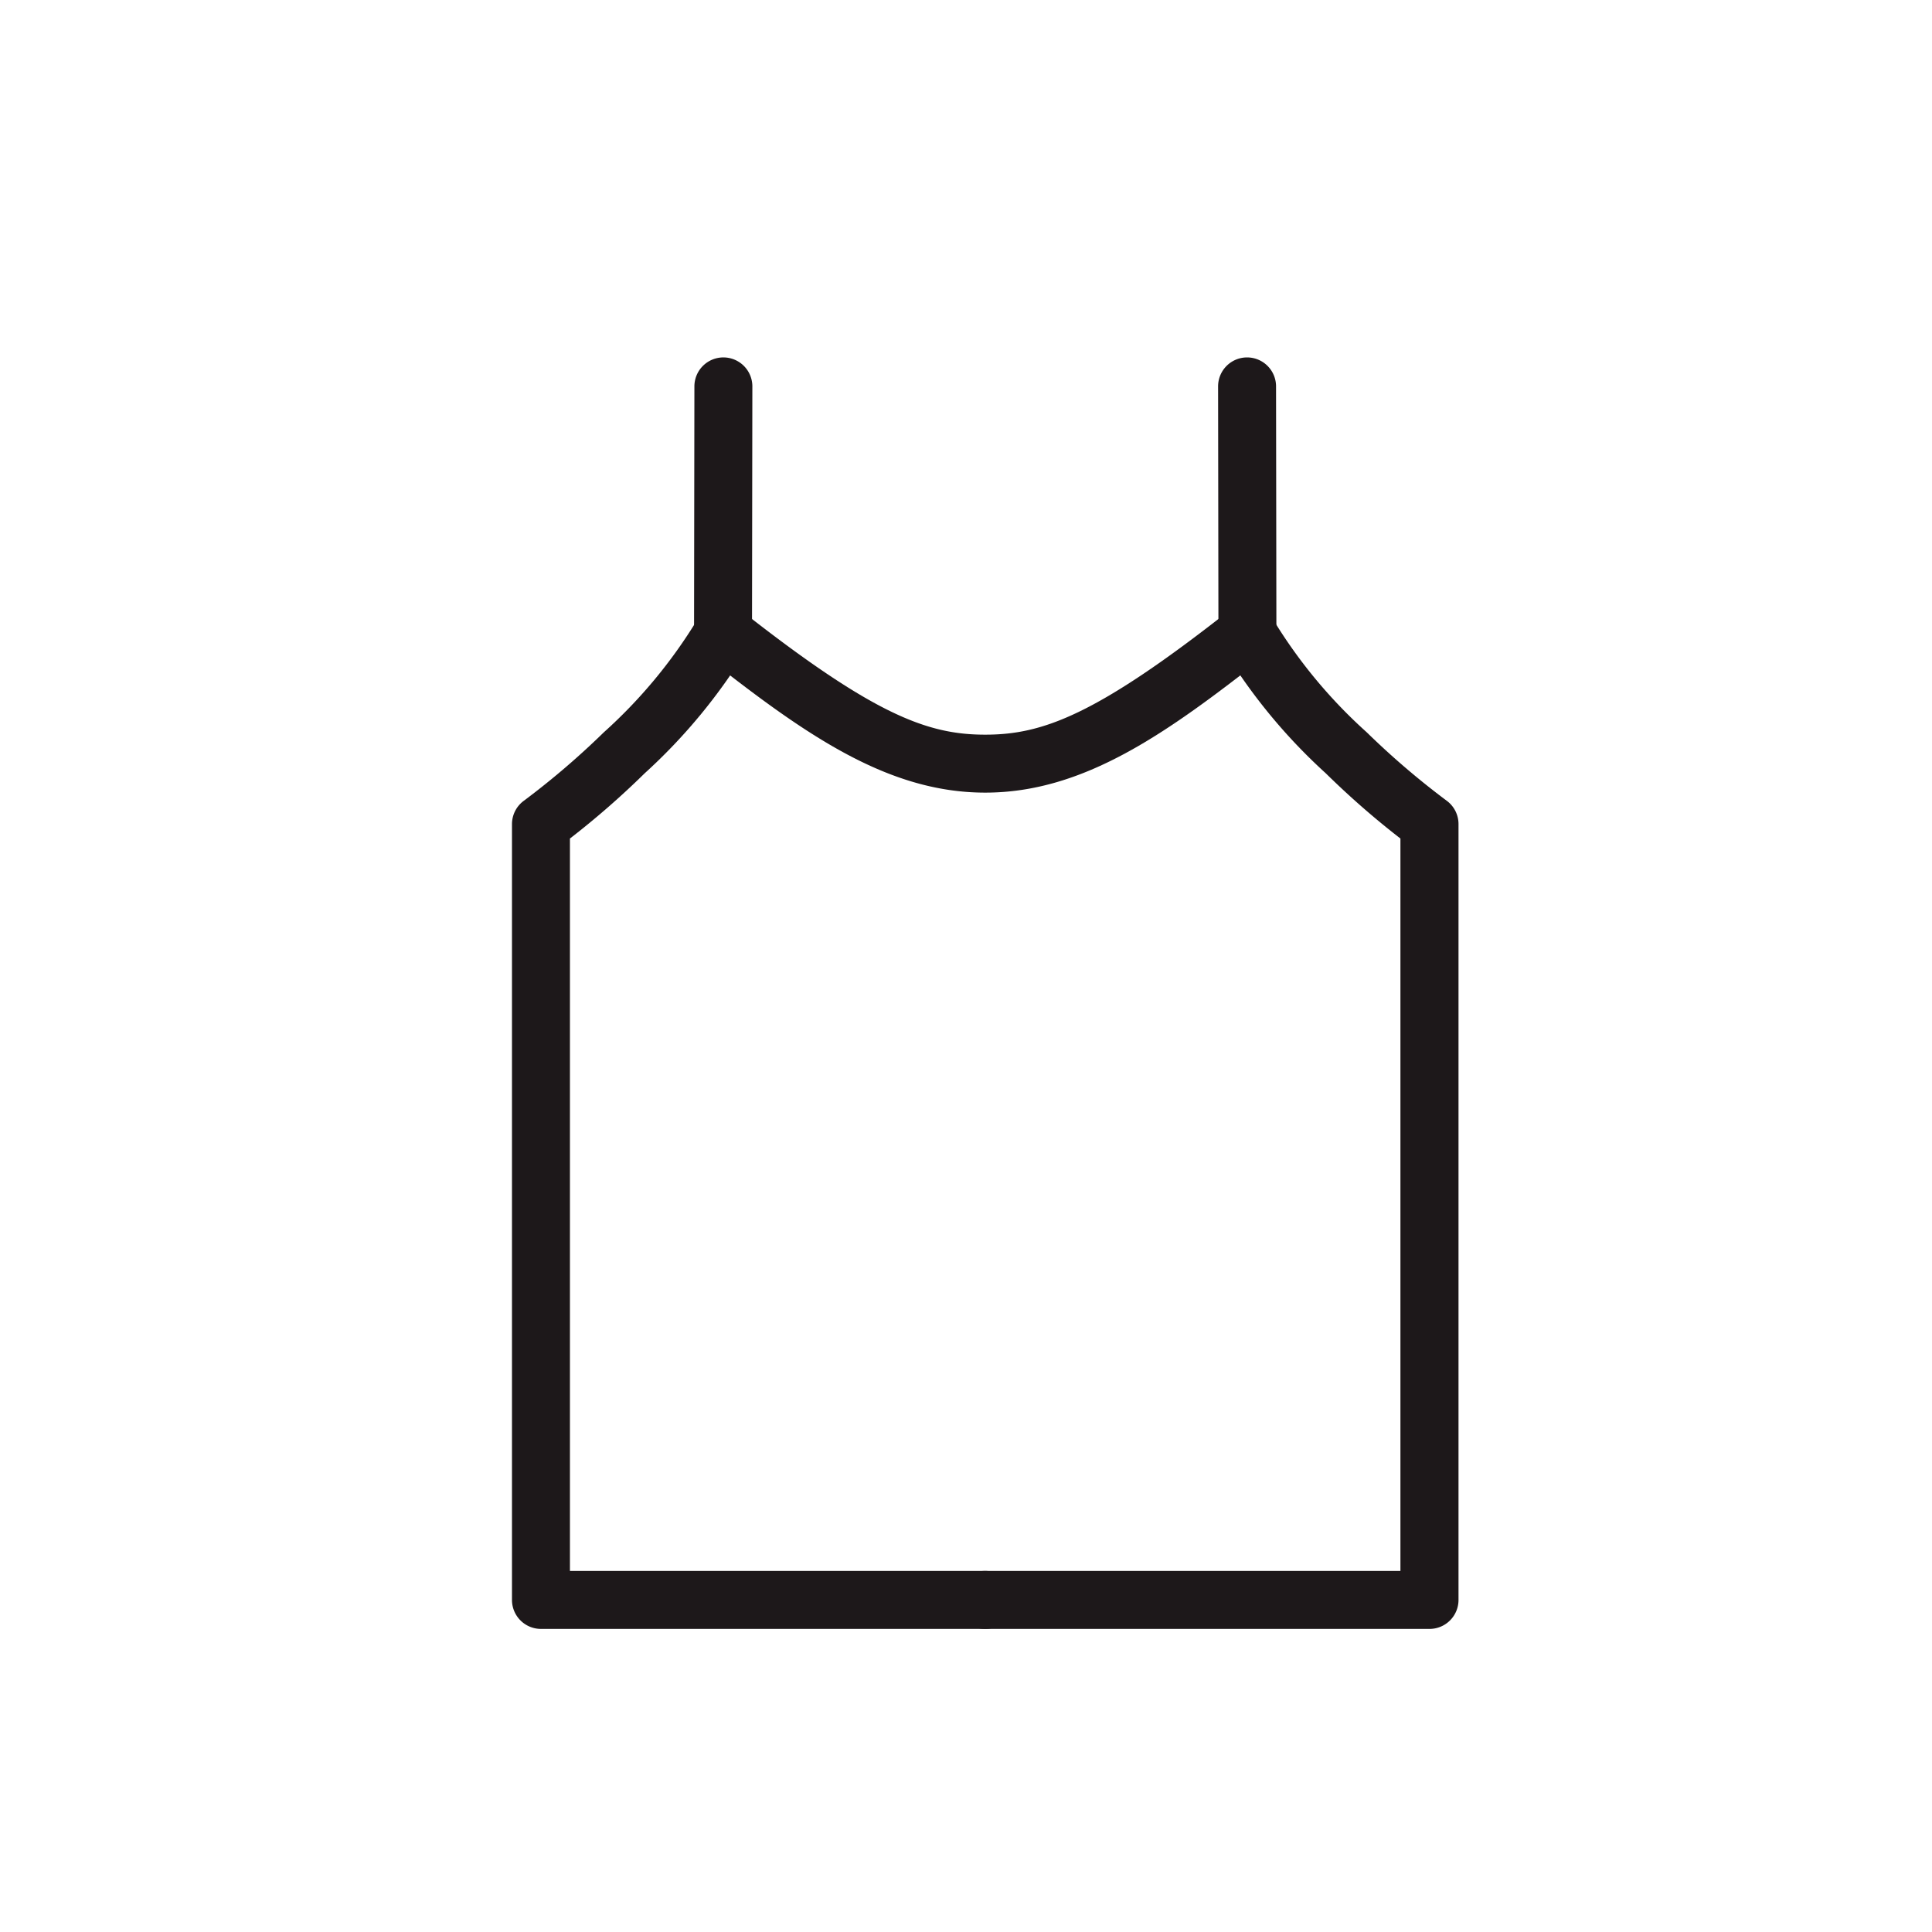
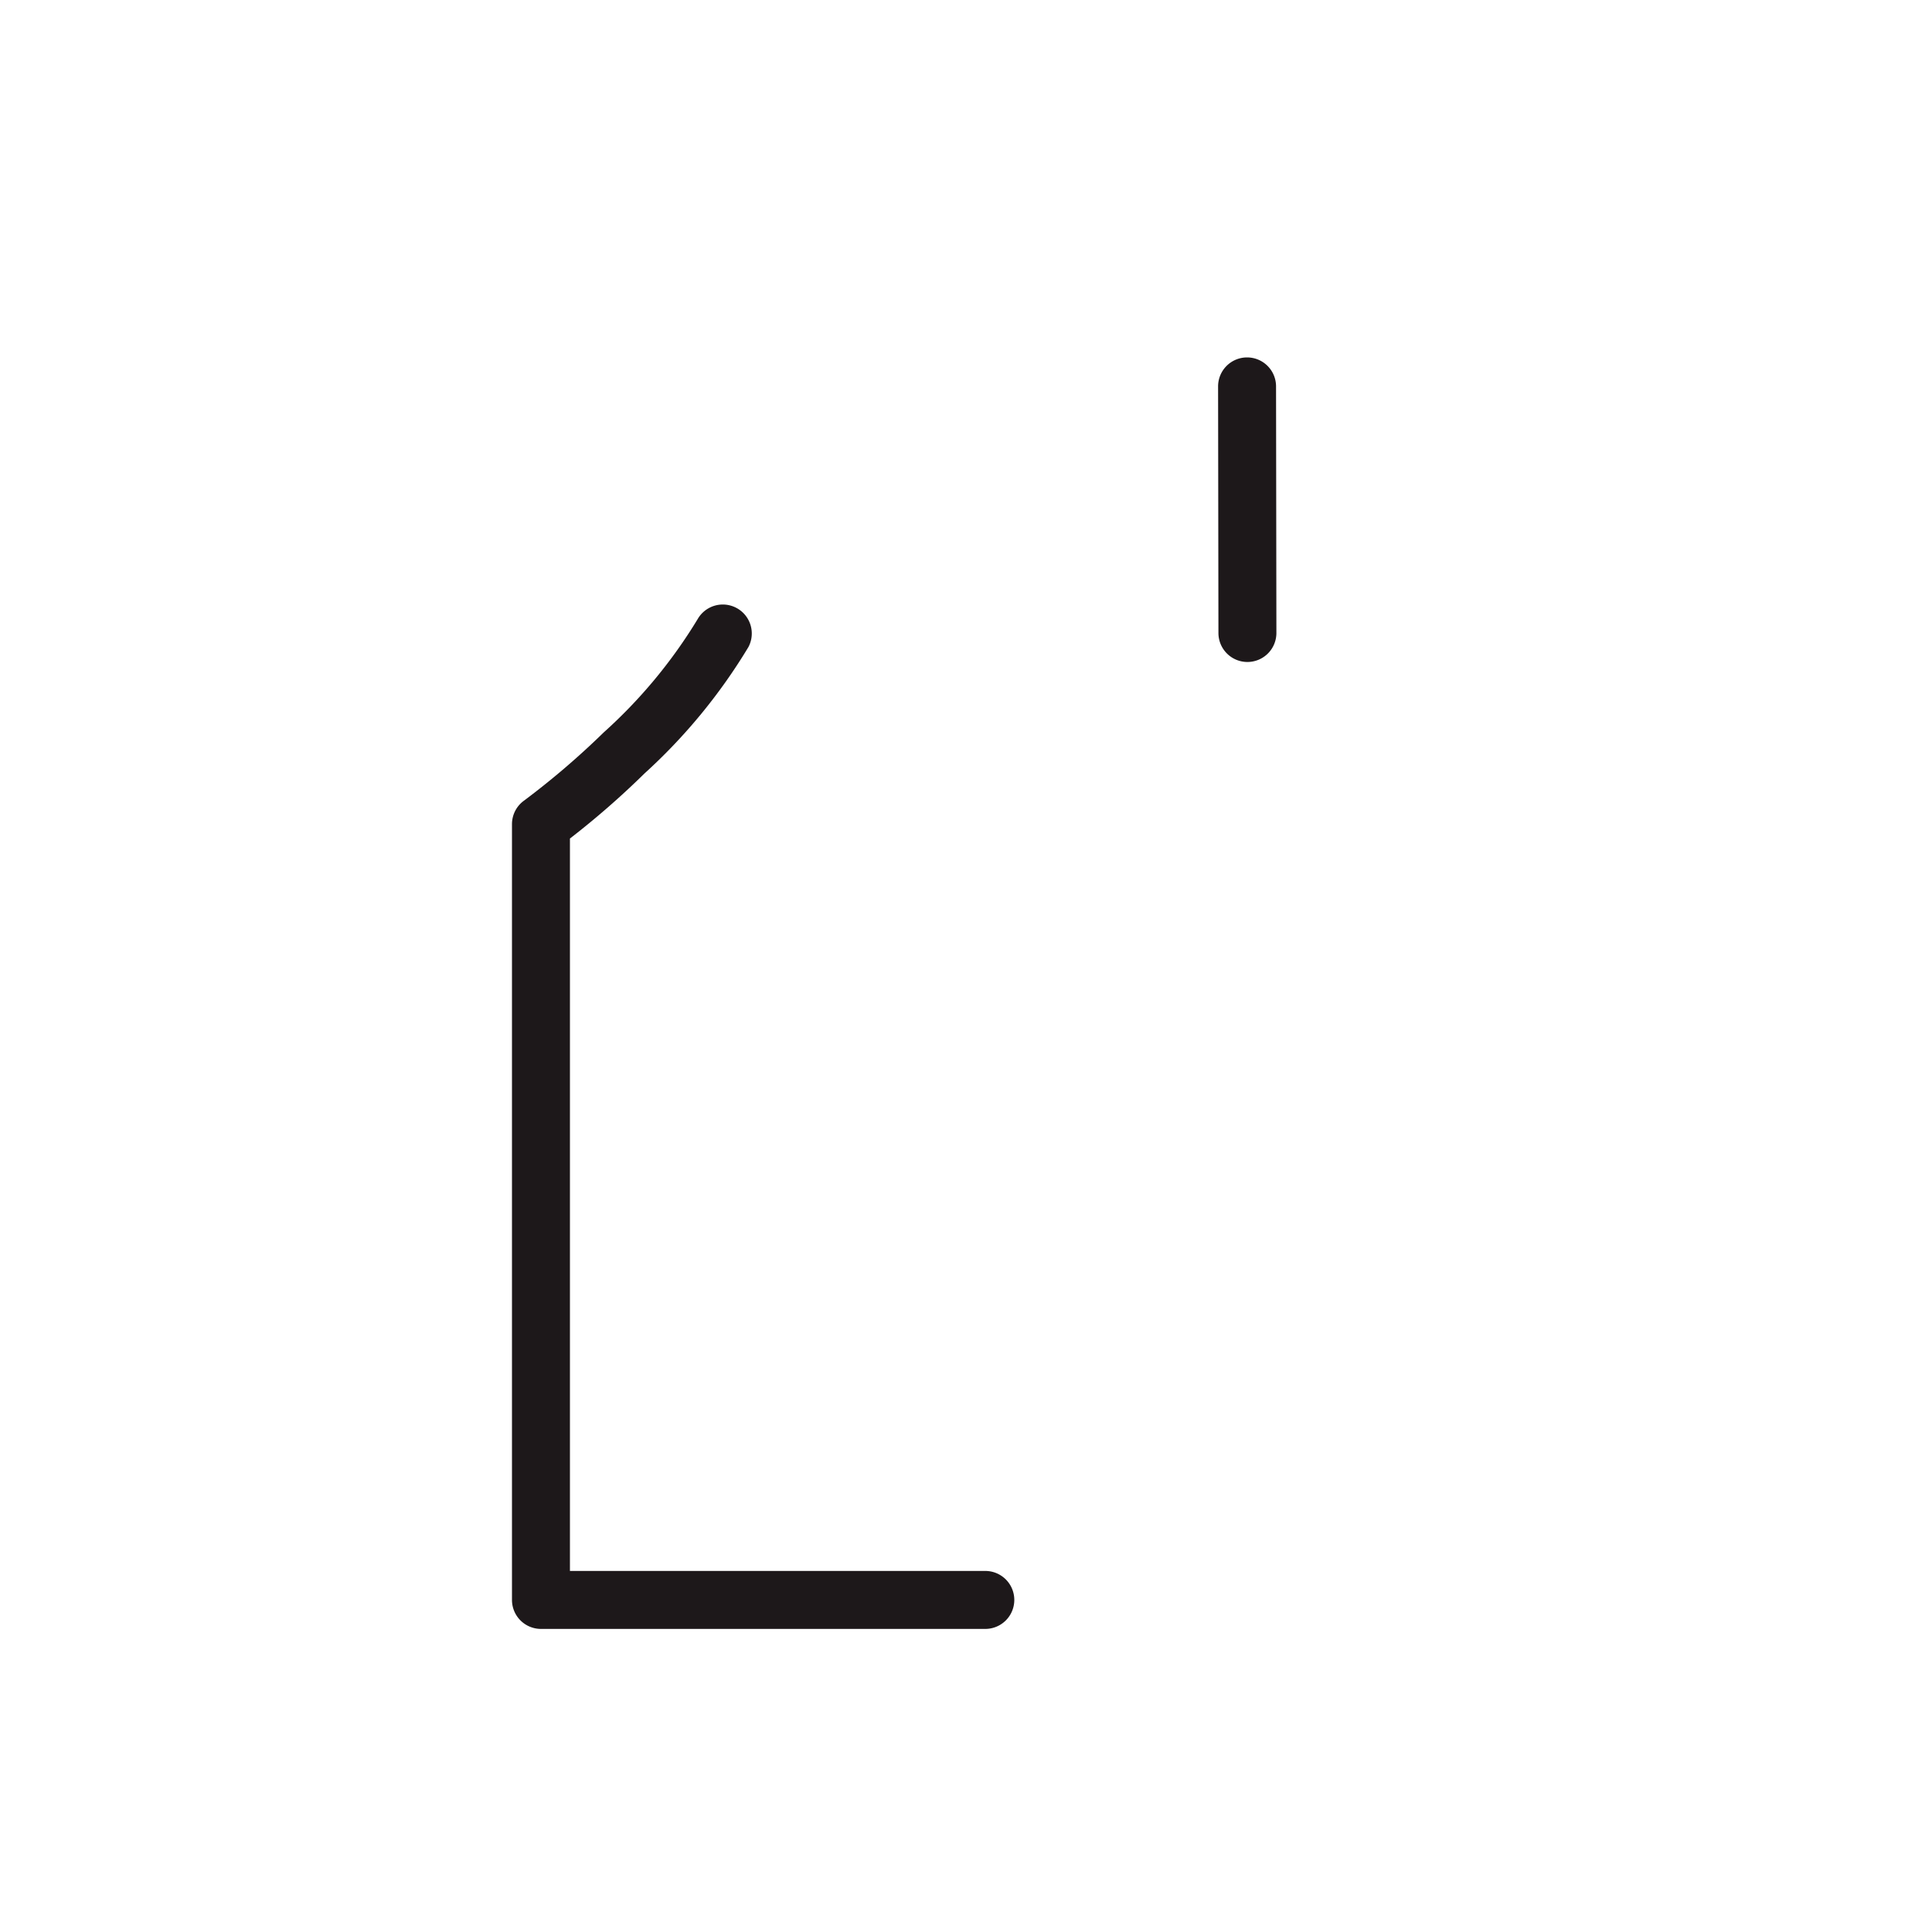
<svg xmlns="http://www.w3.org/2000/svg" width="50" height="50" viewBox="0 0 50 50">
  <g id="_000040001004" data-name="000040001004" transform="translate(-124 -1203)">
    <rect id="bg" width="50" height="50" transform="translate(124 1203)" fill="rgba(255,255,255,0)" />
    <g id="キャミ" transform="translate(138 1213)">
-       <path id="線_22" data-name="線 22" d="M0,7.132a.75.75,0,0,1-.75-.751L-.741,0A.75.75,0,0,1,.01-.75.75.75,0,0,1,.759,0L.75,6.383A.75.75,0,0,1,0,7.132Z" transform="translate(4.712)" fill="#1d181a" />
-       <path id="パス_2138" data-name="パス 2138" d="M54.544,68.1c-2.551,0-4.7-1.533-7.249-3.538a.75.75,0,0,1,.928-1.179C51.677,66.1,53.062,66.6,54.544,66.6s2.867-.5,6.321-3.216a.75.75,0,0,1,.928,1.179C59.246,66.563,57.1,68.1,54.544,68.1Z" transform="translate(-43.047 -57.587)" fill="#1d181a" />
      <path id="パス_2139" data-name="パス 2139" d="M13.5,89.743H2a.75.75,0,0,1-.75-.75V68.916a.75.75,0,0,1,.308-.606,20.706,20.706,0,0,0,2.069-1.771,12.982,12.982,0,0,0,2.429-2.931.75.75,0,0,1,1.315.721A14.558,14.558,0,0,1,4.684,67.6,21.732,21.732,0,0,1,2.75,69.288V88.243H13.5a.75.75,0,0,1,0,1.5Z" transform="translate(-2 -57.587)" fill="#1d181a" />
      <path id="線_23" data-name="線 23" d="M.009,7.132a.75.75,0,0,1-.75-.749L-.75,0A.75.75,0,0,1,0-.75.75.75,0,0,1,.75,0L.759,6.381A.75.75,0,0,1,.009,7.132Z" transform="translate(18.274)" fill="#1d181a" />
-       <path id="パス_2140" data-name="パス 2140" d="M125.1,89.743H113.6a.75.75,0,0,1,0-1.5h10.752V69.288A21.734,21.734,0,0,1,122.42,67.6a14.558,14.558,0,0,1-2.686-3.273.75.75,0,0,1,1.315-.721,12.982,12.982,0,0,0,2.429,2.931,20.608,20.608,0,0,0,2.069,1.771.75.75,0,0,1,.308.606V88.993A.75.75,0,0,1,125.1,89.743Z" transform="translate(-102.109 -57.587)" fill="#1d181a" />
    </g>
  </g>
</svg>